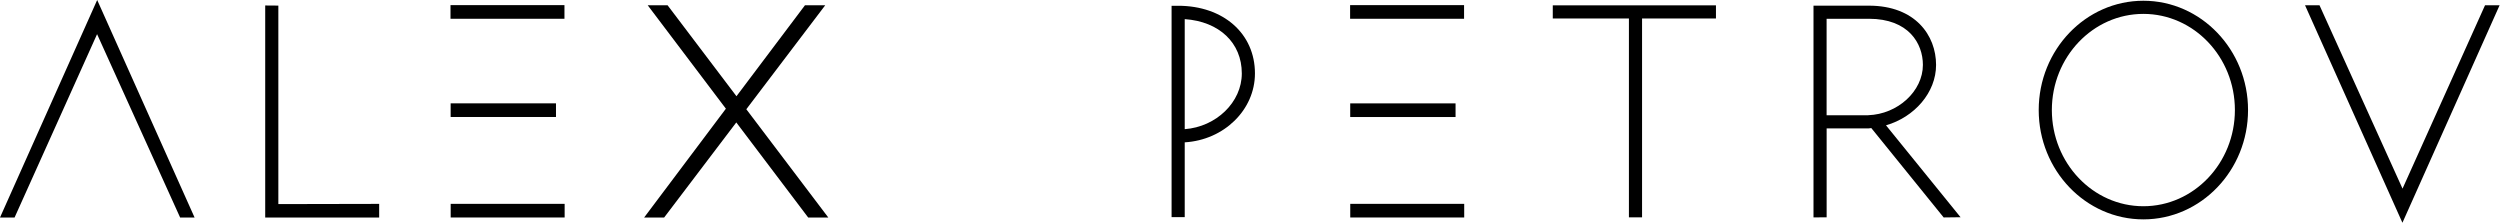
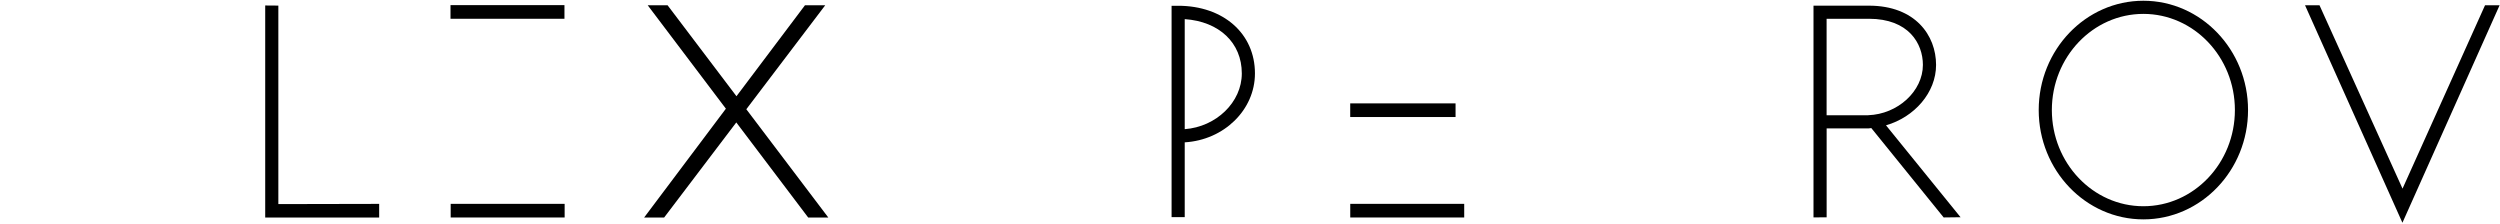
<svg xmlns="http://www.w3.org/2000/svg" width="702" height="63" viewBox="0 0 702 63" fill="none">
  <g clip-path="url(#clip0_0_3)">
    <path d="M158.5 1.44H126.5V5.27H158.5V1.44Z" fill="black" />
-     <path d="M156.12 29.02H126.54V32.85H156.12V29.02Z" fill="black" />
    <path d="M158.55 57.24H126.55V61.07H158.55V57.24Z" fill="black" />
    <path d="M106.47 57.25L78.16 57.31V1.57L74.47 1.54V61.09H106.47V57.25Z" fill="black" />
    <path d="M550.51 60.98L529.59 35.19C537.57 32.89 543.65 26 543.65 18.23C543.65 9.95 537.82 1.59 524.8 1.59H509.23V61.05L512.92 61.02V36.06H524.67C524.94 36.05 525.19 35.98 525.46 35.96L545.78 61.06L550.52 61L550.51 60.98ZM524.6 32.36H512.91V5.27H524.79C535.98 5.27 539.95 12.25 539.95 18.22C539.95 25.6 532.89 32.07 524.59 32.35" fill="black" />
    <path d="M332.67 60.98H328.98V1.62H330.83C343.52 1.62 352.39 9.43 352.39 20.62C352.39 30.89 343.66 39.32 332.67 39.97V60.99V60.98ZM332.67 5.37V36.27C341.49 35.62 348.7 28.72 348.7 20.62C348.7 12 342.34 6.04 332.67 5.37Z" fill="black" />
    <path d="M601.86 61.6C585.66 61.6 572.47 47.83 572.47 30.9C572.47 13.97 585.66 0.21 601.86 0.21C618.06 0.21 631.25 13.98 631.25 30.9C631.25 47.82 618.07 61.6 601.86 61.6ZM601.86 3.9C587.69 3.9 576.16 16.02 576.16 30.9C576.16 45.78 587.69 57.91 601.86 57.91C616.03 57.91 627.56 45.79 627.56 30.9C627.56 16.01 616.03 3.9 601.86 3.9Z" fill="black" />
-     <path d="M481.84 1.5H436.02V5.19H457.4V61.03H461.09V5.19H481.84V1.5Z" fill="black" />
    <path d="M697.8 1.47H701.89L674.6 62.55L647.25 1.47H651.31L674.63 52.97L697.8 1.47Z" fill="black" />
-     <path d="M4.09 61.08H0L27.29 0L54.64 61.08H50.58L27.26 9.59L4.09 61.08Z" fill="black" />
    <path d="M209.57 30.68L209.76 30.42L231.73 1.47H226.04L206.8 27.02L187.45 1.47H181.87L203.83 30.52L180.87 61.08H186.49L206.75 34.38L226.94 61.08H232.59L209.57 30.68Z" fill="black" />
-     <path d="M411.11 1.44H379.11V5.27H411.11V1.44Z" fill="black" />
    <path d="M408.72 29.03H379.14V32.86H408.72V29.03Z" fill="black" />
    <path d="M411.15 57.24H379.15V61.07H411.15V57.24Z" fill="black" />
  </g>
  <defs>
    <clipPath id="clip0_0_3">
      <rect width="701.89" height="62.55" fill="white" />
    </clipPath>
  </defs>
</svg>